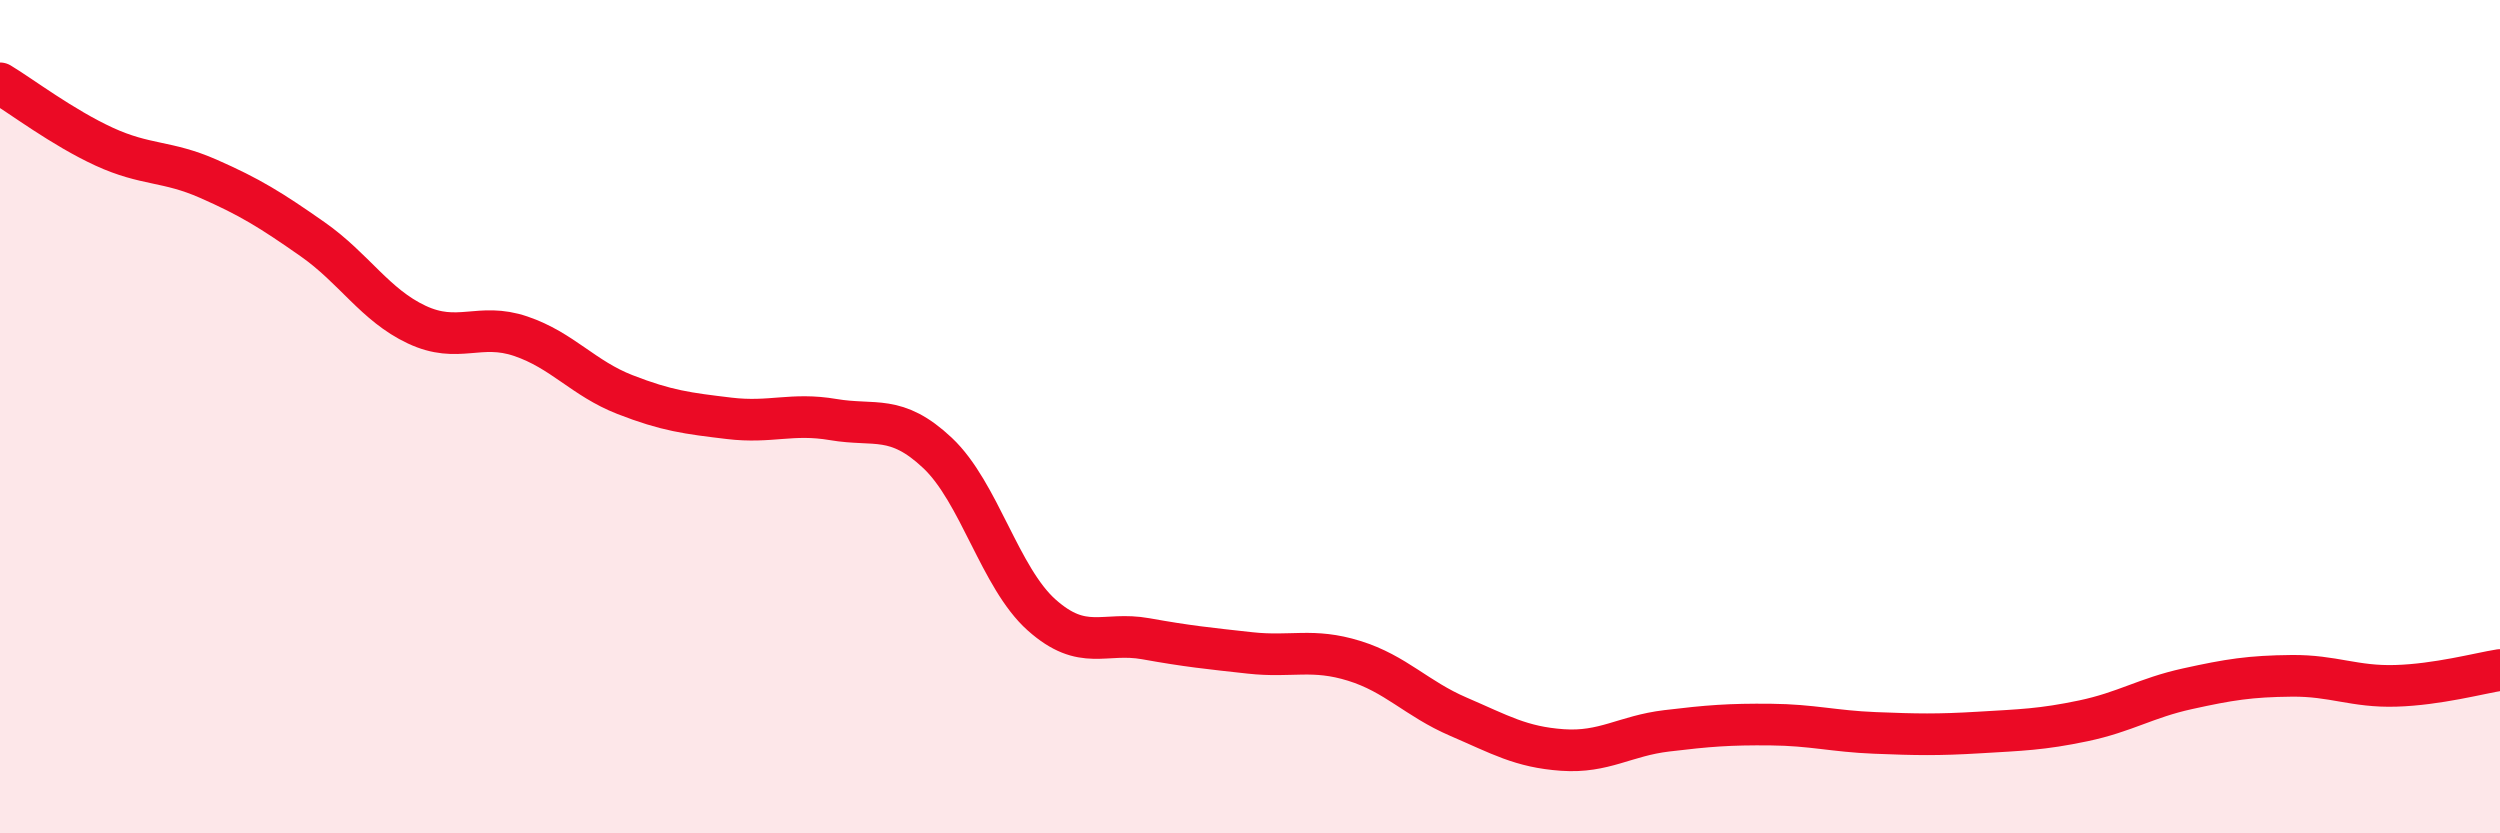
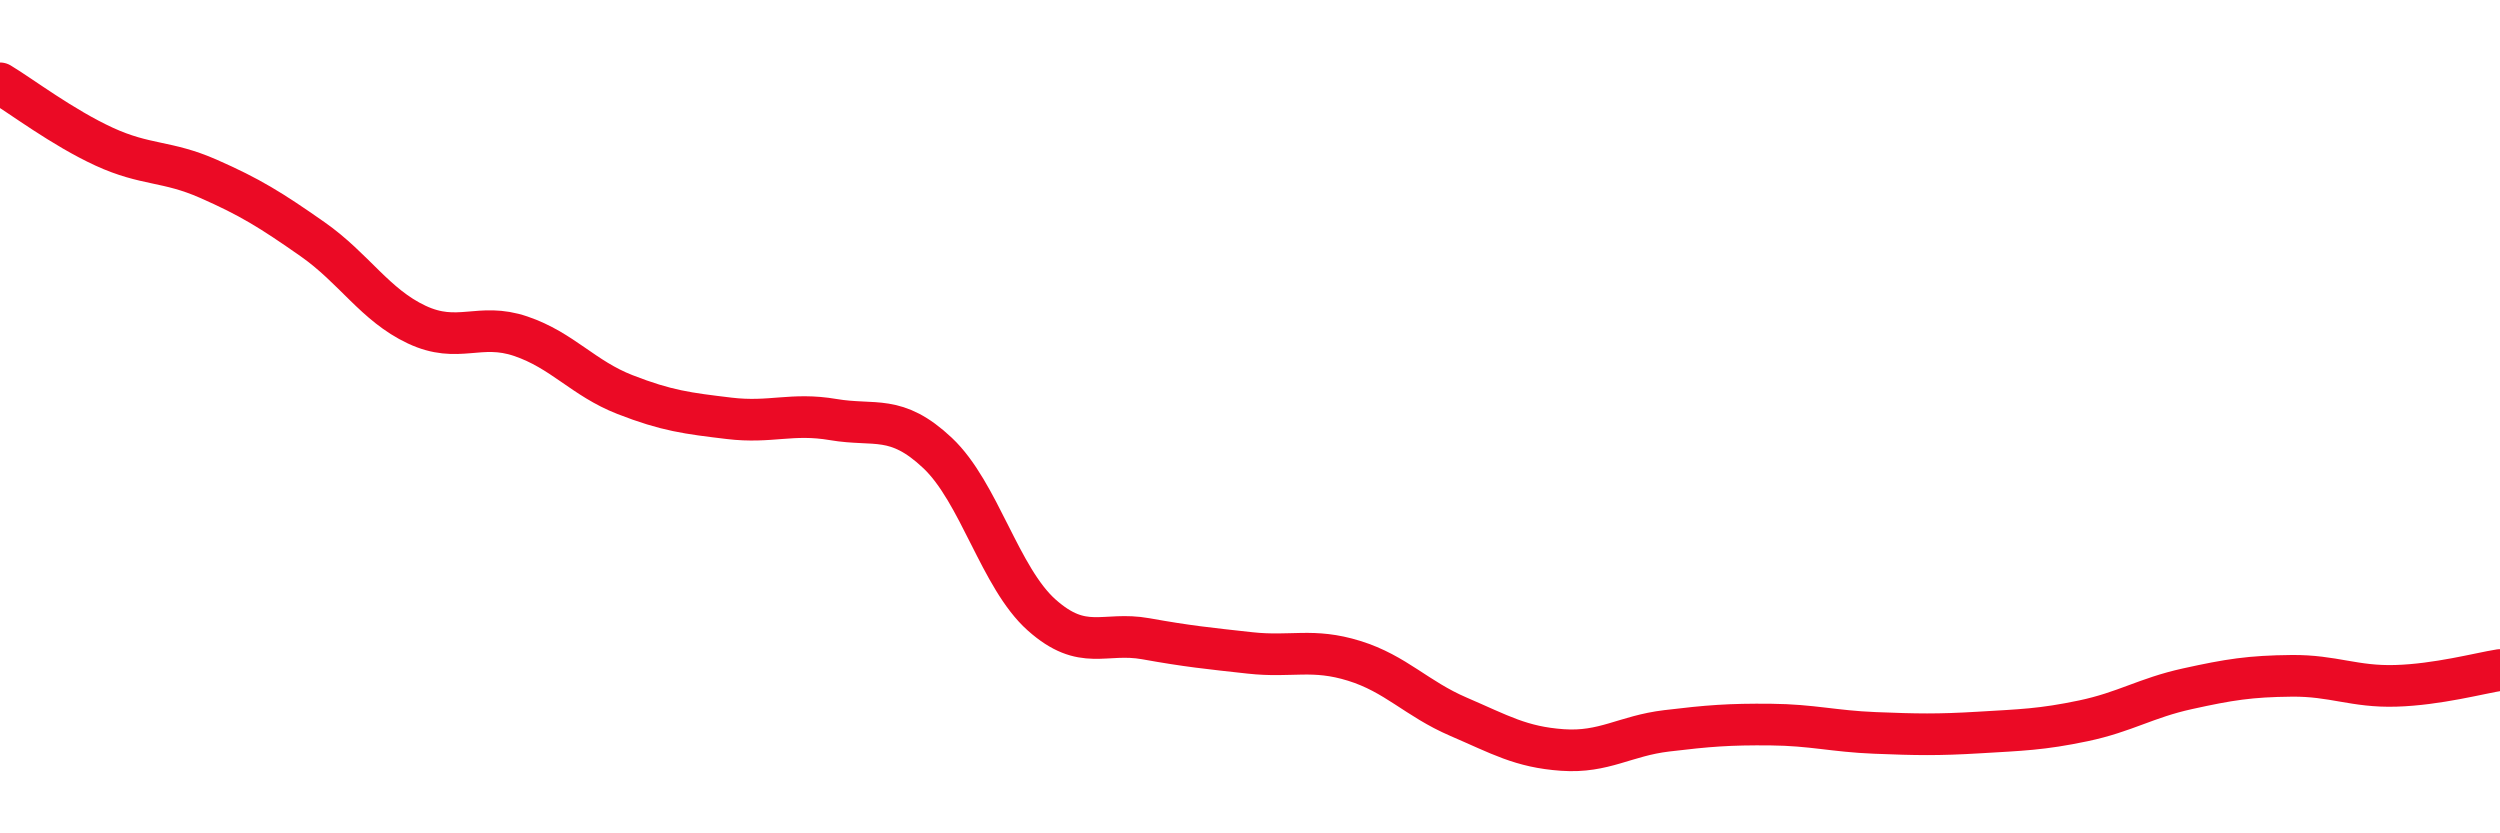
<svg xmlns="http://www.w3.org/2000/svg" width="60" height="20" viewBox="0 0 60 20">
-   <path d="M 0,2 C 0.5,2.3 1.5,3.06 2.5,3.52 C 3.5,3.98 4,3.85 5,4.29 C 6,4.73 6.5,5.04 7.5,5.74 C 8.5,6.44 9,7.32 10,7.79 C 11,8.26 11.5,7.73 12.5,8.07 C 13.5,8.41 14,9.08 15,9.47 C 16,9.86 16.5,9.92 17.5,10.04 C 18.5,10.16 19,9.9 20,10.07 C 21,10.24 21.5,9.93 22.5,10.87 C 23.5,11.81 24,13.87 25,14.76 C 26,15.65 26.5,15.15 27.5,15.33 C 28.5,15.51 29,15.56 30,15.67 C 31,15.78 31.5,15.55 32.5,15.86 C 33.5,16.17 34,16.77 35,17.2 C 36,17.63 36.5,17.93 37.5,18 C 38.5,18.07 39,17.66 40,17.54 C 41,17.42 41.5,17.38 42.5,17.39 C 43.5,17.4 44,17.55 45,17.59 C 46,17.63 46.5,17.64 47.5,17.58 C 48.5,17.52 49,17.51 50,17.3 C 51,17.09 51.5,16.75 52.5,16.53 C 53.5,16.31 54,16.23 55,16.22 C 56,16.21 56.5,16.49 57.5,16.46 C 58.5,16.43 59.5,16.16 60,16.08L60 20L0 20Z" fill="#EB0A25" opacity="0.1" stroke-linecap="round" stroke-linejoin="round" />
  <path d="M 0,2 C 0.5,2.3 1.5,3.06 2.5,3.52 C 3.5,3.98 4,3.85 5,4.29 C 6,4.73 6.5,5.04 7.5,5.74 C 8.5,6.44 9,7.32 10,7.79 C 11,8.26 11.5,7.73 12.5,8.07 C 13.5,8.41 14,9.08 15,9.47 C 16,9.86 16.5,9.92 17.5,10.04 C 18.5,10.16 19,9.9 20,10.07 C 21,10.24 21.5,9.93 22.5,10.87 C 23.5,11.81 24,13.87 25,14.76 C 26,15.65 26.5,15.15 27.5,15.33 C 28.5,15.51 29,15.56 30,15.67 C 31,15.78 31.5,15.55 32.5,15.86 C 33.5,16.17 34,16.77 35,17.2 C 36,17.63 36.5,17.93 37.5,18 C 38.5,18.07 39,17.66 40,17.54 C 41,17.42 41.5,17.38 42.5,17.39 C 43.5,17.4 44,17.55 45,17.59 C 46,17.63 46.5,17.64 47.5,17.58 C 48.5,17.52 49,17.51 50,17.3 C 51,17.09 51.5,16.75 52.5,16.53 C 53.5,16.31 54,16.23 55,16.22 C 56,16.21 56.5,16.49 57.5,16.46 C 58.5,16.43 59.5,16.16 60,16.08" stroke="#EB0A25" stroke-width="1" fill="none" stroke-linecap="round" stroke-linejoin="round" />
</svg>